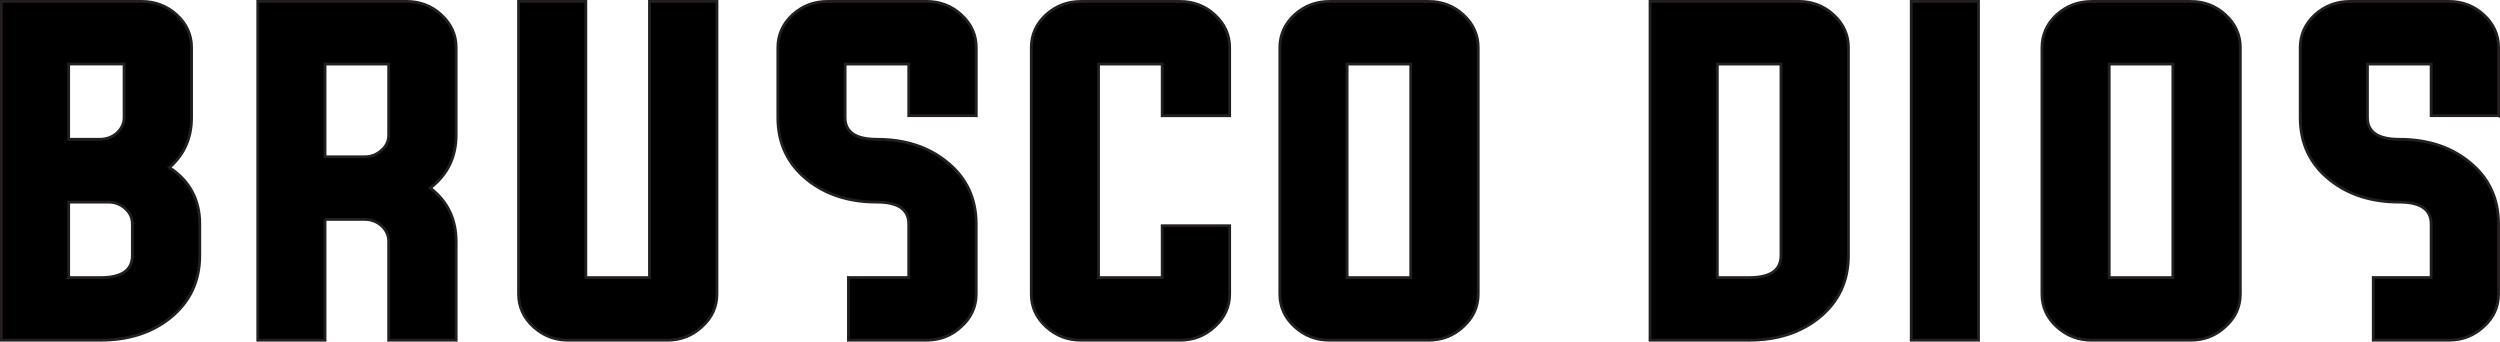
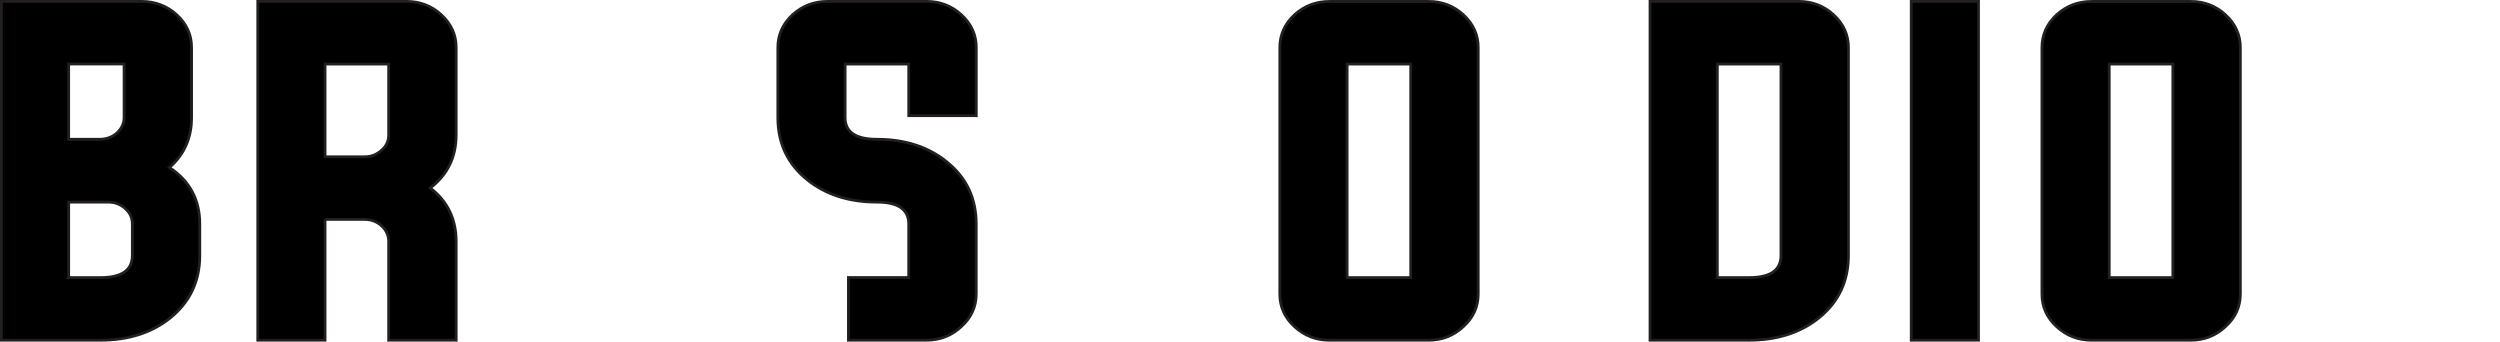
<svg xmlns="http://www.w3.org/2000/svg" viewBox="0 0 885.55 121.01" data-name="Layer 2" id="Layer_2">
  <defs>
    <style>
      .cls-1 {
        stroke: #231f20;
        stroke-miterlimit: 10;
      }
    </style>
  </defs>
  <g data-name="Layer 1" id="Layer_1-2">
    <g>
      <path d="M.5.5h49.59c4.83,0,8.99,1.57,12.47,4.7,3.53,3.24,5.3,7.12,5.3,11.65v24.79c0,7.22-2.61,13.12-7.84,17.7,7.17,4.73,10.75,11.4,10.75,20.01v11.13c0,9.16-3.51,16.55-10.53,22.18-6.57,5.23-14.79,7.84-24.64,7.84H.5V.5ZM24.32,22.68v26.66h10.98c2.34,0,4.36-.72,6.05-2.17,1.74-1.59,2.61-3.44,2.61-5.53v-18.97h-19.64ZM24.32,98.33h11.28c7.52,0,11.28-2.61,11.28-7.84v-11.13c0-2.19-.85-4.03-2.54-5.53-1.69-1.49-3.69-2.24-5.97-2.24h-14.04v26.73Z" class="cls-1" />
      <path d="M115.13,77.72v42.79h-23.82V.5h52.65c4.78,0,8.89,1.57,12.32,4.7,3.53,3.24,5.3,7.12,5.3,11.65v30.92c0,7.87-3.06,14.14-9.19,18.82,6.12,4.68,9.19,11,9.19,18.97v34.95h-23.9v-34.95c0-2.19-.85-4.06-2.54-5.6-1.69-1.49-3.68-2.24-5.97-2.24h-14.04ZM129.17,55.54c2.29,0,4.28-.77,5.97-2.31,1.69-1.44,2.54-3.26,2.54-5.45v-25.09h-22.55v32.86h14.04Z" class="cls-1" />
-       <path d="M207.51,98.33h22.55V.5h23.9v103.65c0,4.53-1.77,8.39-5.3,11.58-3.44,3.19-7.54,4.78-12.32,4.78h-35.02c-4.78,0-8.91-1.59-12.4-4.78-3.49-3.19-5.23-7.04-5.23-11.58V.5h23.82v97.83Z" class="cls-1" />
      <path d="M345.81,40.98v-24.12c0-4.53-1.77-8.42-5.31-11.65-3.43-3.14-7.54-4.71-12.32-4.71h-35.03c-4.78,0-8.91,1.57-12.39,4.71-3.49,3.23-5.23,7.12-5.23,11.65v24.79c0,9.17,3.51,16.53,10.52,22.11,6.58,5.23,14.77,7.83,24.57,7.83,7.52,0,11.27,2.59,11.27,7.77v18.96h-21.36v22.18h27.63c4.78,0,8.89-1.59,12.32-4.78,3.53-3.18,5.31-7.04,5.31-11.57v-24.8c0-9.16-3.51-16.53-10.53-22.1-6.56-5.28-14.78-7.91-24.64-7.91-7.52,0-11.27-2.57-11.27-7.7v-18.96h22.55v18.3h23.9Z" class="cls-1" />
-       <path d="M411.67,22.68h-22.55v75.65h22.55v-18.37h23.9v24.19c0,4.53-1.77,8.39-5.3,11.58-3.44,3.19-7.54,4.78-12.32,4.78h-35.02c-4.78,0-8.91-1.59-12.4-4.78-3.49-3.19-5.23-7.04-5.23-11.58V16.86c0-4.53,1.74-8.41,5.23-11.65,3.48-3.14,7.62-4.7,12.4-4.7h35.02c4.78,0,8.89,1.57,12.32,4.7,3.53,3.24,5.3,7.12,5.3,11.65v24.12h-23.9v-18.3Z" class="cls-1" />
      <path d="M505.99.5c4.78,0,8.89,1.57,12.32,4.7,3.53,3.24,5.3,7.12,5.3,11.65v87.3c0,4.53-1.77,8.39-5.3,11.58-3.44,3.19-7.54,4.78-12.32,4.78h-35.02c-4.78,0-8.91-1.59-12.4-4.78-3.49-3.19-5.23-7.04-5.23-11.58V16.86c0-4.53,1.74-8.41,5.23-11.65,3.48-3.14,7.62-4.7,12.4-4.7h35.02ZM477.17,22.68v75.65h22.55V22.68h-22.55Z" class="cls-1" />
      <path d="M584.48.5h52.65c4.78,0,8.89,1.57,12.32,4.7,3.53,3.24,5.3,7.12,5.3,11.65v73.63c0,9.16-3.51,16.55-10.53,22.18-6.57,5.23-14.79,7.84-24.64,7.84h-35.1V.5ZM608.3,22.68v75.65h11.28c7.52,0,11.28-2.61,11.28-7.84V22.68h-22.55Z" class="cls-1" />
      <path d="M677,120.51V.5h23.82v120.01h-23.82Z" class="cls-1" />
      <path d="M775.95.5c4.78,0,8.89,1.57,12.32,4.7,3.53,3.24,5.3,7.12,5.3,11.65v87.3c0,4.53-1.77,8.39-5.3,11.58-3.44,3.19-7.54,4.78-12.32,4.78h-35.02c-4.78,0-8.91-1.59-12.4-4.78-3.49-3.19-5.23-7.04-5.23-11.58V16.86c0-4.53,1.74-8.41,5.23-11.65,3.48-3.14,7.62-4.7,12.4-4.7h35.02ZM747.12,22.68v75.65h22.55V22.68h-22.55Z" class="cls-1" />
-       <path d="M885.05,40.98v-24.12c0-4.53-1.76-8.42-5.29-11.65-3.44-3.14-7.54-4.71-12.32-4.71h-35.03c-4.78,0-8.91,1.57-12.4,4.71-3.48,3.23-5.23,7.12-5.23,11.65v24.79c0,9.17,3.51,16.53,10.53,22.11,6.56,5.23,14.76,7.83,24.56,7.83,7.52,0,11.29,2.59,11.29,7.77v18.96h-20.5v22.18h26.77c4.78,0,8.88-1.59,12.32-4.78,3.53-3.18,5.29-7.04,5.29-11.57v-24.8c0-9.16-3.51-16.53-10.52-22.1-6.58-5.28-14.79-7.91-24.65-7.91-7.52,0-11.27-2.57-11.27-7.7v-18.96h22.56v18.3h23.89Z" class="cls-1" />
    </g>
  </g>
</svg>